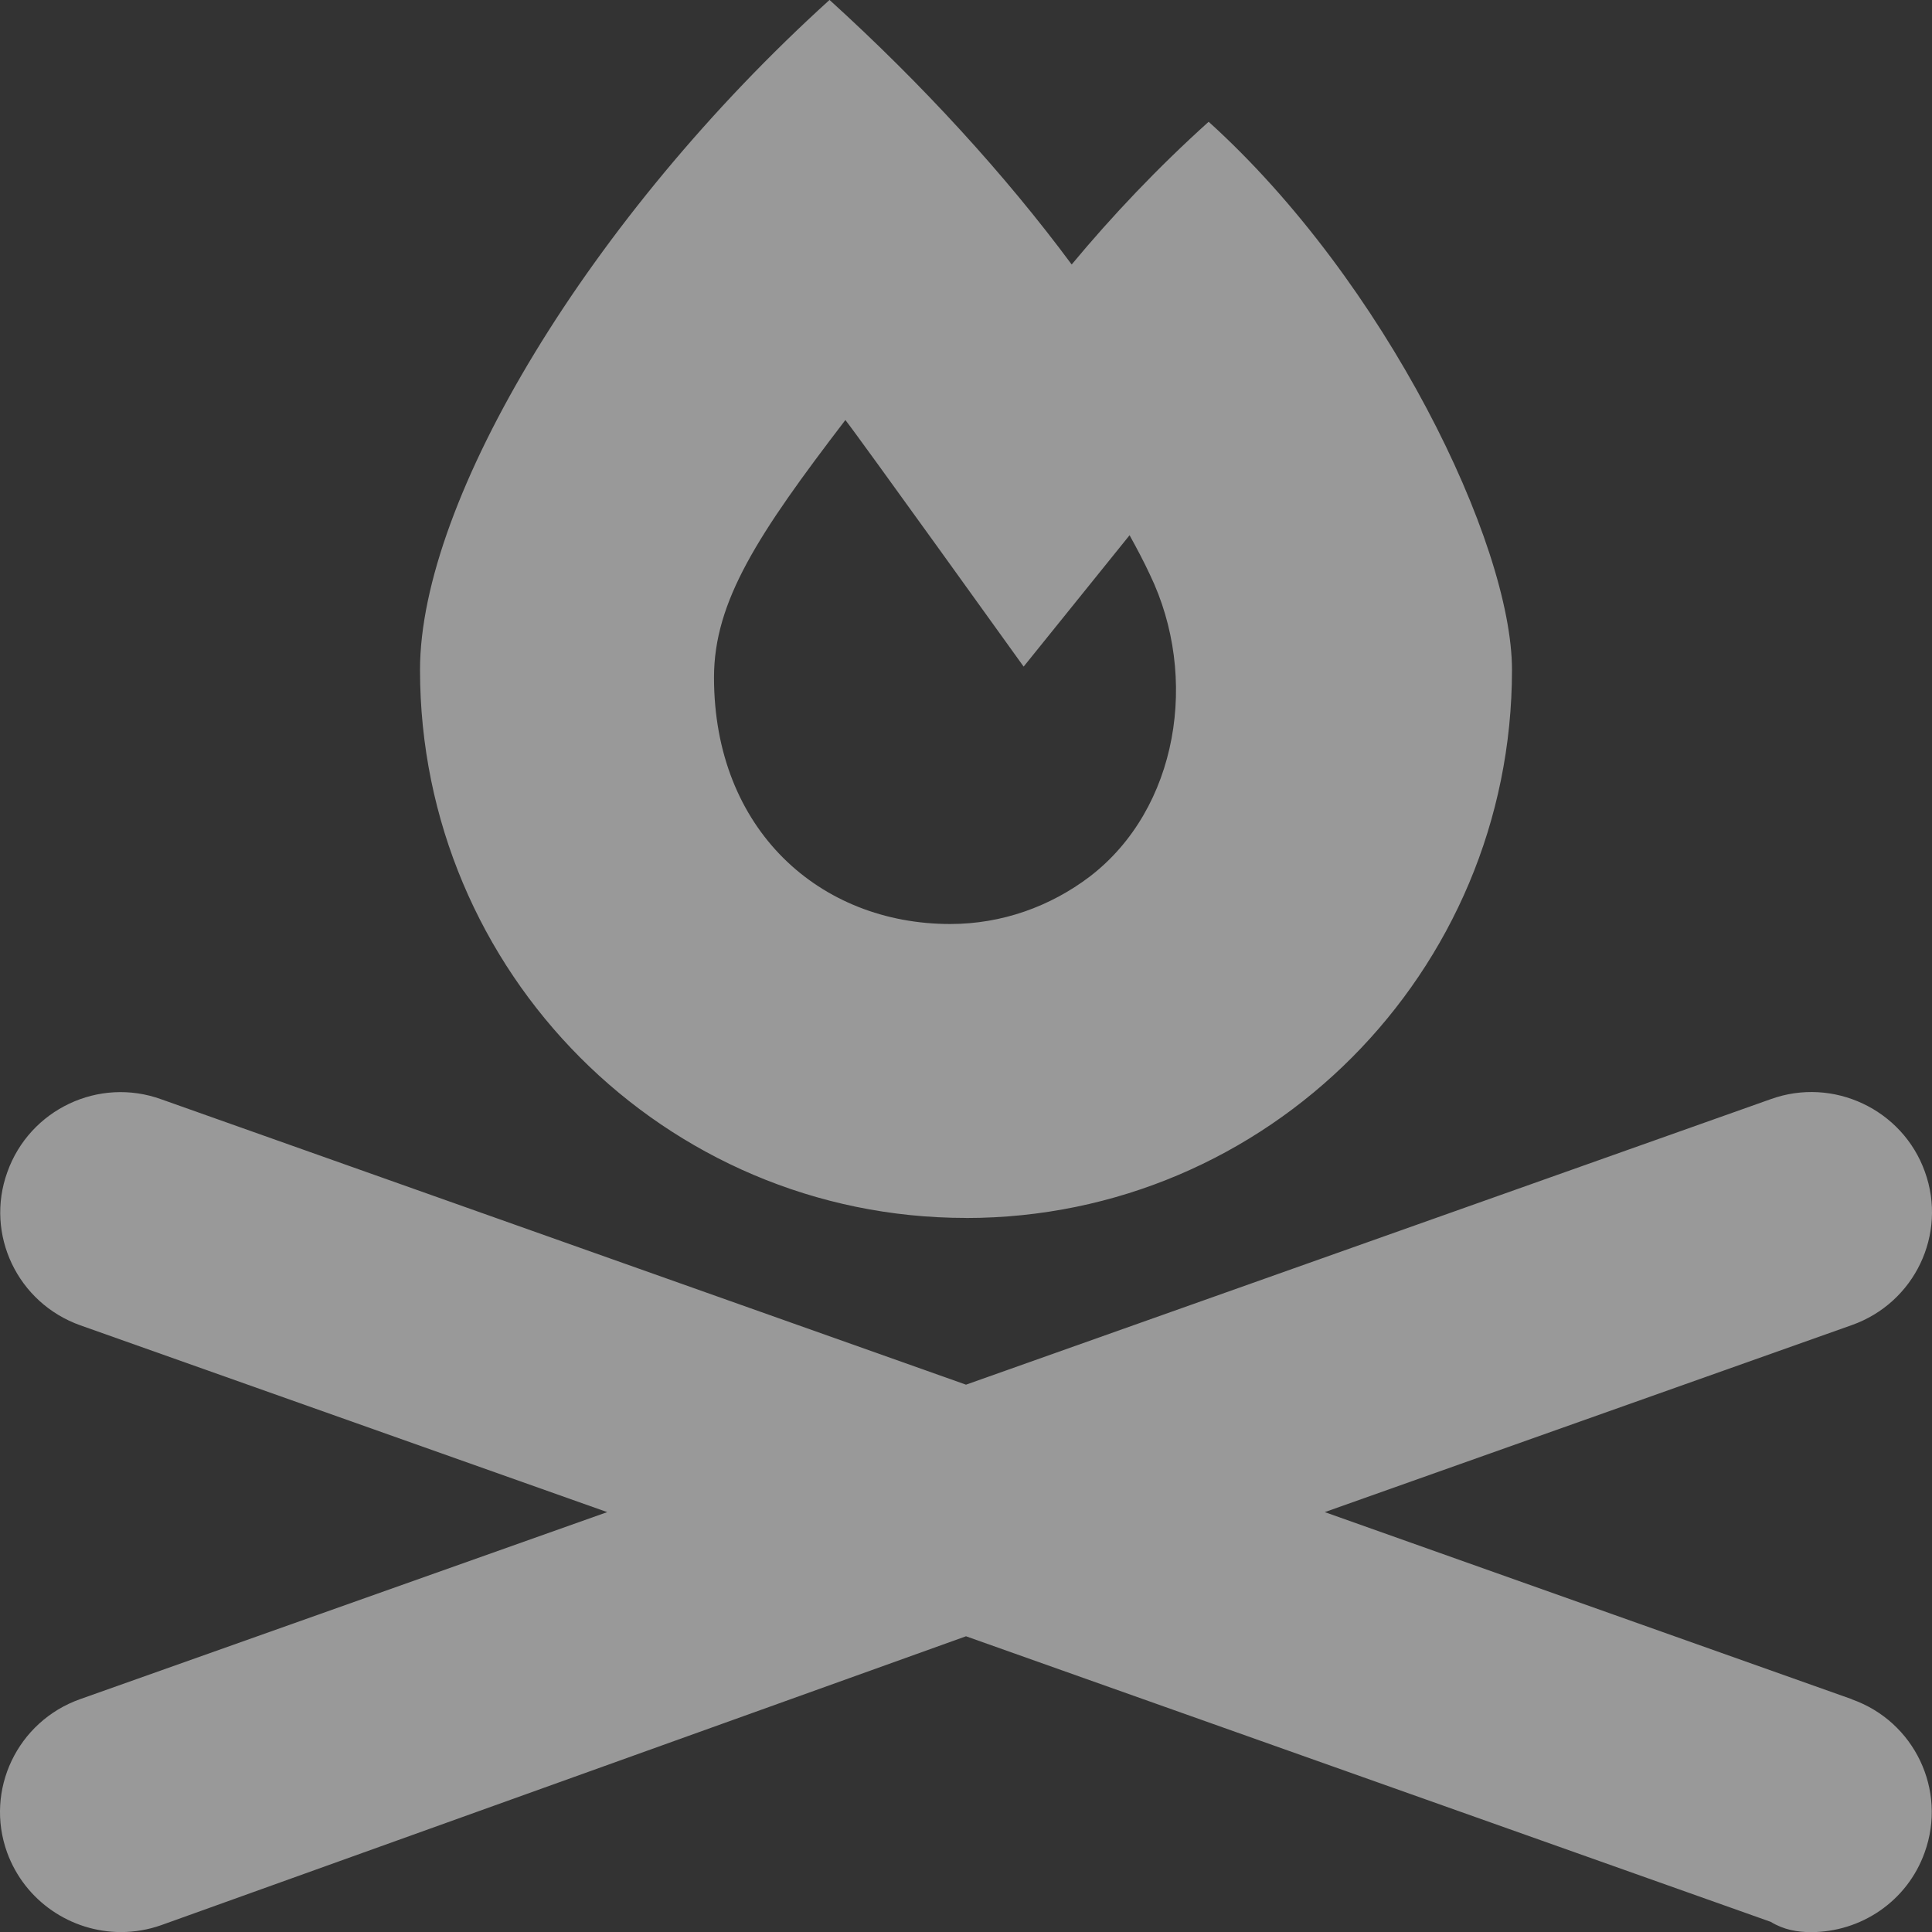
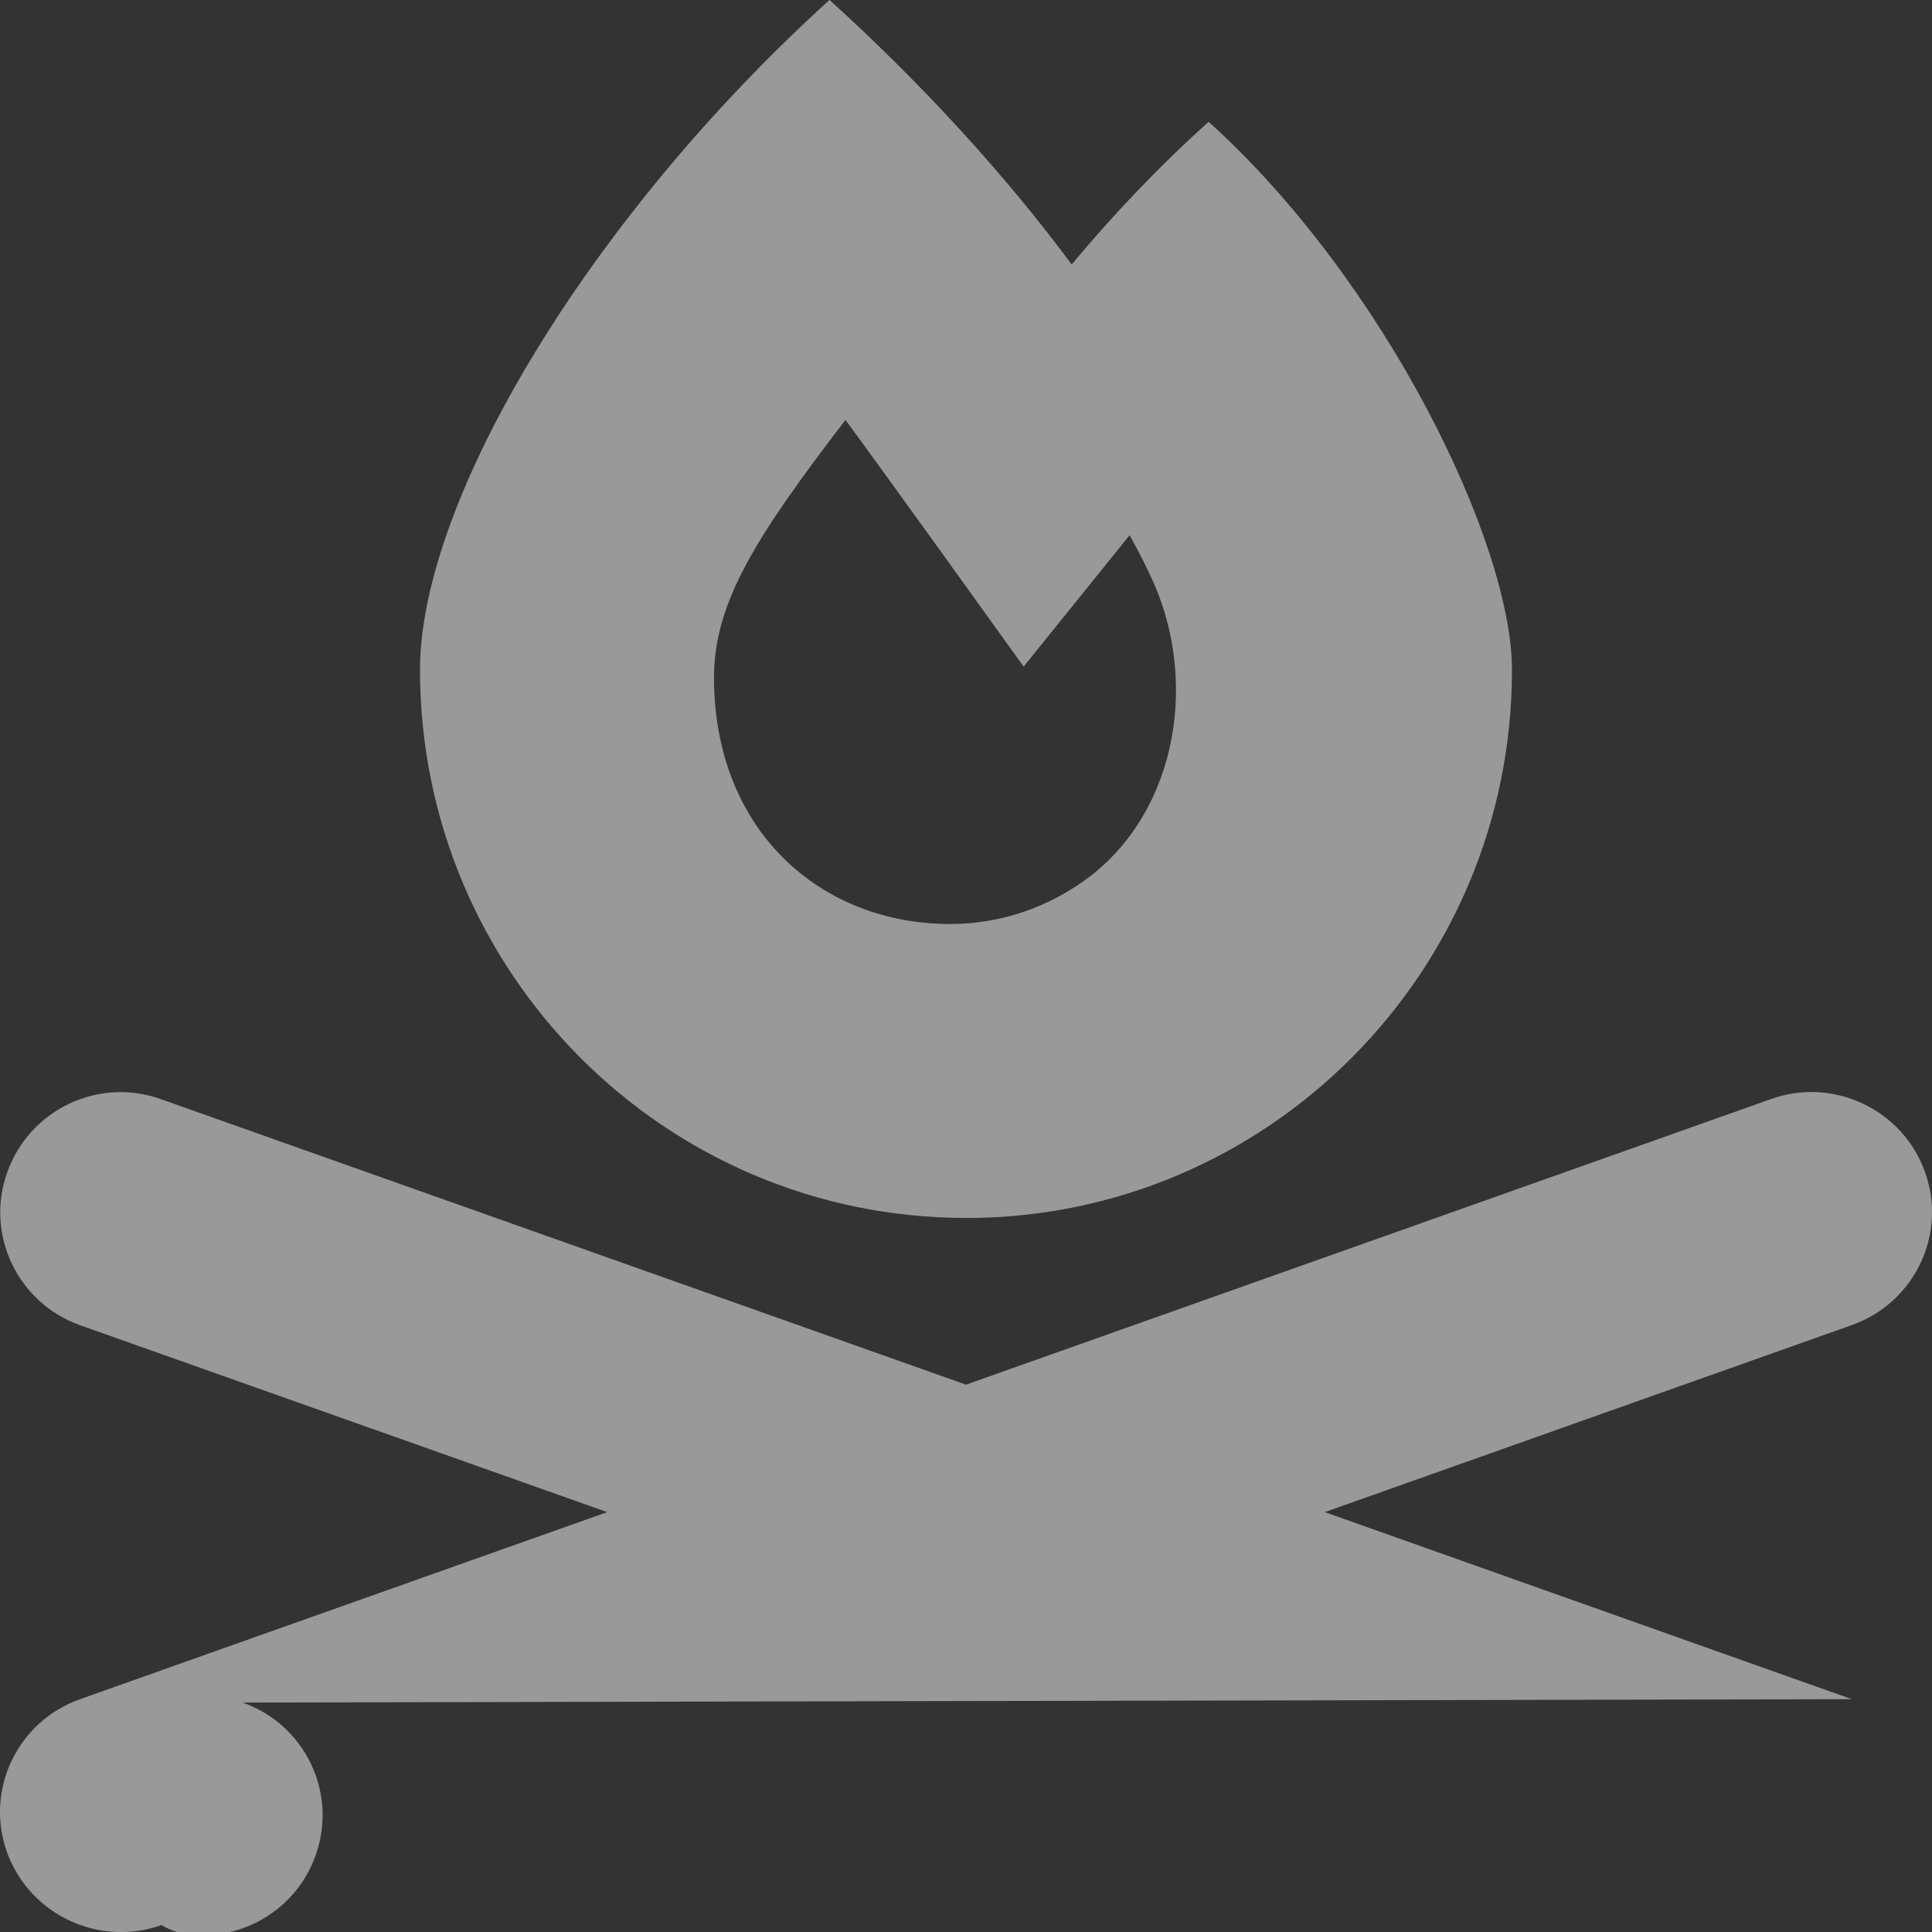
<svg xmlns="http://www.w3.org/2000/svg" height="30" viewBox="0 0 30 30" width="30">
  <rect x="0" y="0" width="30" height="30" fill="#333333" stroke="none" />
-   <path d="m15 20.913c4.681 0 8.478-3.812 8.478-8.511 0-1.965-1.965-6.029-4.71-8.511-.788.709-1.501 1.463-2.127 2.216-1.029-1.389-2.312-2.793-3.76-4.108-3.717 3.369-6.359 7.76-6.359 10.402 0 4.699 3.798 8.511 8.478 8.511zm-1.873-12.391c.195.245 2.768 3.829 2.768 3.829l1.645-2.04c.115.209.224.413.315.61.768 1.592.441 3.638-.934 4.691-.608.461-1.358.736-2.166.736-2.023 0-3.668-1.46-3.668-3.829-0-1.182.683-2.224 2.04-3.997zm15.628 19.863-8.184-2.905 8.184-2.904c.976-.346 1.484-1.412 1.135-2.38-.346-.97-1.426-1.479-2.395-1.128l-12.495 4.433-12.492-4.43c-.974-.355-2.048.157-2.394 1.129-.35.968.159 2.034 1.135 2.38l8.18 2.9-8.184 2.904c-.976.346-1.484 1.412-1.135 2.38.276.759.997 1.237 1.768 1.237.209 0 .423-.035.63-.109l12.492-4.484 12.495 4.434c.205.125.416.16.627.16.771 0 1.492-.475 1.764-1.237.35-.969-.159-2.035-1.132-2.378z" fill="#fff" opacity=".501" transform="translate(0 -2)" />
+   <path d="m15 20.913c4.681 0 8.478-3.812 8.478-8.511 0-1.965-1.965-6.029-4.71-8.511-.788.709-1.501 1.463-2.127 2.216-1.029-1.389-2.312-2.793-3.76-4.108-3.717 3.369-6.359 7.76-6.359 10.402 0 4.699 3.798 8.511 8.478 8.511zm-1.873-12.391c.195.245 2.768 3.829 2.768 3.829l1.645-2.04c.115.209.224.413.315.61.768 1.592.441 3.638-.934 4.691-.608.461-1.358.736-2.166.736-2.023 0-3.668-1.46-3.668-3.829-0-1.182.683-2.224 2.04-3.997zm15.628 19.863-8.184-2.905 8.184-2.904c.976-.346 1.484-1.412 1.135-2.38-.346-.97-1.426-1.479-2.395-1.128l-12.495 4.433-12.492-4.43c-.974-.355-2.048.157-2.394 1.129-.35.968.159 2.034 1.135 2.38l8.18 2.9-8.184 2.904c-.976.346-1.484 1.412-1.135 2.38.276.759.997 1.237 1.768 1.237.209 0 .423-.035.63-.109c.205.125.416.16.627.16.771 0 1.492-.475 1.764-1.237.35-.969-.159-2.035-1.132-2.378z" fill="#fff" opacity=".501" transform="translate(0 -2)" />
</svg>